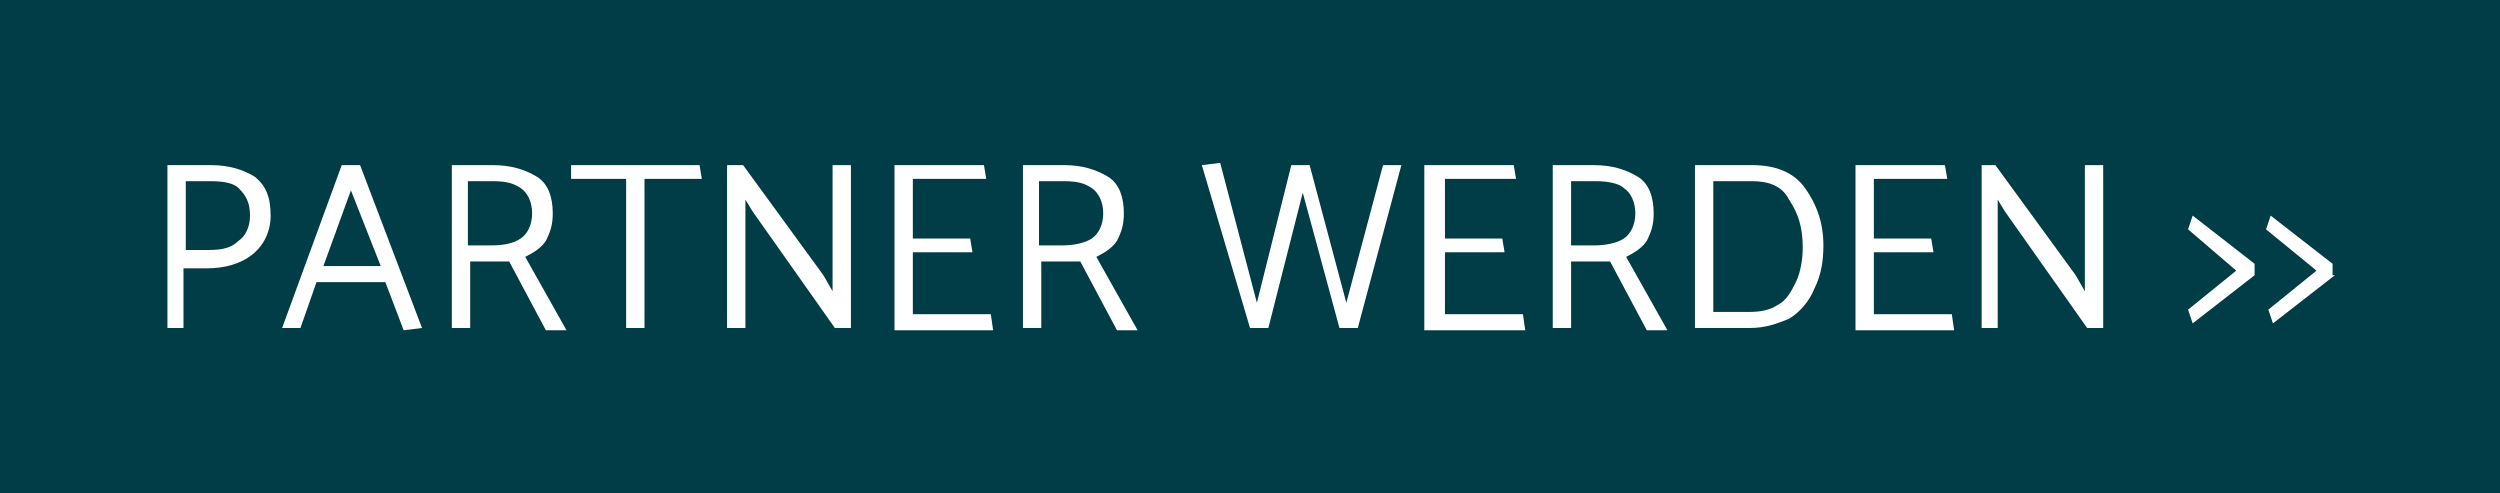
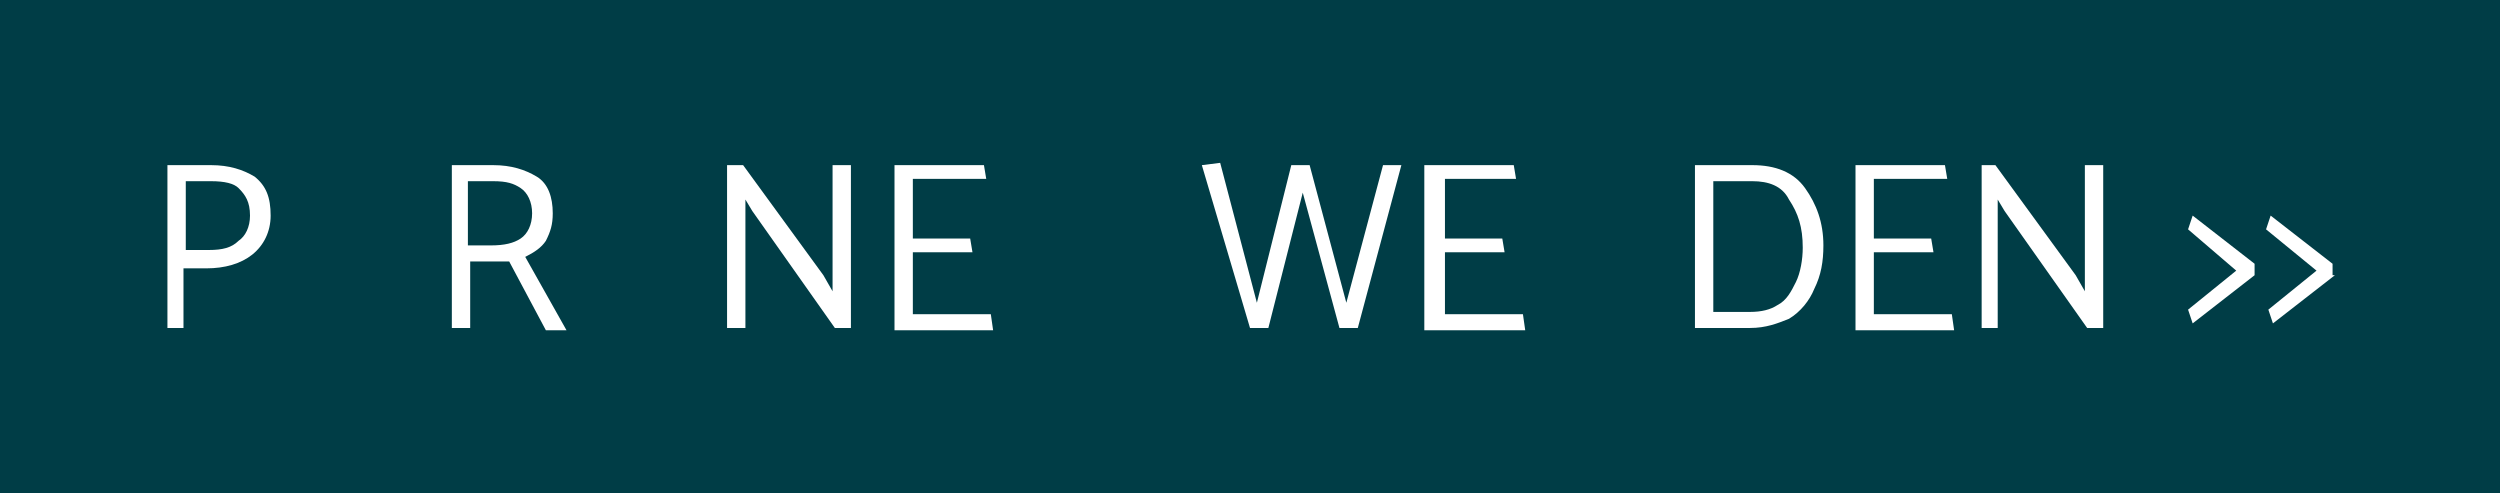
<svg xmlns="http://www.w3.org/2000/svg" version="1.1" id="Ebene_1" x="0px" y="0px" viewBox="0 0 109 21.5" enable-background="new 0 0 109 21.5" xml:space="preserve">
  <rect fill="#003D46" width="109" height="21.5" />
  <g>
    <path fill="#FFFFFF" d="M8.1,14.3H7.3V7.2h1.9c0.8,0,1.4,0.2,1.9,0.5c0.5,0.4,0.7,0.9,0.7,1.7c0,0.7-0.3,1.3-0.8,1.7   c-0.5,0.4-1.2,0.6-2,0.6h-1V14.3z M9.2,7.9H8.1v3h1c0.6,0,1-0.1,1.3-0.4c0.3-0.2,0.5-0.6,0.5-1.1c0-0.6-0.2-0.9-0.5-1.2   C10.2,8,9.8,7.9,9.2,7.9z" />
-     <path fill="#FFFFFF" d="M15.7,7.2l2.7,7.1l-0.8,0.1l-0.8-2.1h-3l-0.7,2h-0.8l2.6-7.1H15.7z M15.3,8.3l-1.2,3.3h2.5L15.3,8.3z" />
    <path fill="#FFFFFF" d="M19.6,7.2h1.9c0.8,0,1.4,0.2,1.9,0.5c0.5,0.3,0.7,0.9,0.7,1.6c0,0.5-0.1,0.8-0.3,1.2   c-0.2,0.3-0.5,0.5-0.9,0.7l1.8,3.2h-0.9l-1.6-3c-0.3,0-0.5,0-0.7,0h-1v2.9h-0.8V7.2z M21.5,7.9h-1.1v2.8h1c0.6,0,1-0.1,1.3-0.3   c0.3-0.2,0.5-0.6,0.5-1.1c0-0.5-0.2-0.9-0.5-1.1S22.1,7.9,21.5,7.9z" />
-     <path fill="#FFFFFF" d="M30.6,7.8h-2.5v6.5h-0.8V7.8h-2.4V7.2h5.6L30.6,7.8z" />
    <path fill="#FFFFFF" d="M31.7,14.3V7.2h0.7l3.5,4.8l0.4,0.7V7.2h0.8v7.1h-0.7l-3.6-5.1l-0.3-0.5v5.6H31.7z" />
    <path fill="#FFFFFF" d="M39,14.3V7.2h3.9L43,7.8h-3.2v2.6h2.5l0.1,0.6h-2.6v2.7h3.4l0.1,0.7H39z" />
-     <path fill="#FFFFFF" d="M44.5,7.2h1.9c0.8,0,1.4,0.2,1.9,0.5c0.5,0.3,0.7,0.9,0.7,1.6c0,0.5-0.1,0.8-0.3,1.2   c-0.2,0.3-0.5,0.5-0.9,0.7l1.8,3.2h-0.9l-1.6-3c-0.2,0-0.5,0-0.7,0h-1v2.9h-0.8V7.2z M46.4,7.9h-1.1v2.8h1c0.5,0,1-0.1,1.3-0.3   c0.3-0.2,0.5-0.6,0.5-1.1c0-0.5-0.2-0.9-0.5-1.1S47,7.9,46.4,7.9z" />
    <path fill="#FFFFFF" d="M61.1,7.2l-1.9,7.1h-0.8l-1.6-5.9l-1.5,5.9h-0.8l-2.1-7.1l0.8-0.1l1.6,6.1l1.5-6h0.8l1.6,6l1.6-6H61.1z" />
    <path fill="#FFFFFF" d="M62.1,14.3V7.2H66l0.1,0.6H63v2.6h2.5l0.1,0.6H63v2.7h3.4l0.1,0.7H62.1z" />
-     <path fill="#FFFFFF" d="M67.6,7.2h1.9c0.8,0,1.4,0.2,1.9,0.5s0.7,0.9,0.7,1.6c0,0.5-0.1,0.8-0.3,1.2c-0.2,0.3-0.5,0.5-0.9,0.7   l1.8,3.2h-0.9l-1.6-3c-0.2,0-0.5,0-0.7,0h-1v2.9h-0.8V7.2z M69.6,7.9h-1.1v2.8h1c0.5,0,1-0.1,1.3-0.3c0.3-0.2,0.5-0.6,0.5-1.1   c0-0.5-0.2-0.9-0.5-1.1C70.6,8,70.1,7.9,69.6,7.9z" />
    <path fill="#FFFFFF" d="M76.3,14.3h-2.4V7.2h2.5c1,0,1.8,0.3,2.3,1c0.5,0.7,0.8,1.5,0.8,2.5c0,0.7-0.1,1.3-0.4,1.9   c-0.2,0.5-0.6,1-1.1,1.3C77.5,14.1,77,14.3,76.3,14.3z M76.4,7.9h-1.7v5.7h1.6c0.5,0,0.9-0.1,1.2-0.3c0.4-0.2,0.6-0.6,0.8-1   c0.2-0.4,0.3-1,0.3-1.5c0-0.9-0.2-1.5-0.6-2.1C77.7,8.1,77.1,7.9,76.4,7.9z" />
    <path fill="#FFFFFF" d="M80.9,14.3V7.2h3.9l0.1,0.6h-3.2v2.6h2.5l0.1,0.6h-2.6v2.7h3.4l0.1,0.7H80.9z" />
    <path fill="#FFFFFF" d="M86.4,14.3V7.2H87l3.5,4.8l0.4,0.7V7.2h0.8v7.1h-0.7l-3.6-5.1l-0.3-0.5v5.6H86.4z" />
    <path fill="#FFFFFF" d="M98.3,12l-2.7,2.1l-0.2-0.6l2.1-1.7L95.4,10l0.2-0.6l2.7,2.1V12z" />
    <path fill="#FFFFFF" d="M101.8,12l-2.7,2.1l-0.2-0.6l2.1-1.7L98.8,10l0.2-0.6l2.7,2.1V12z" />
  </g>
</svg>